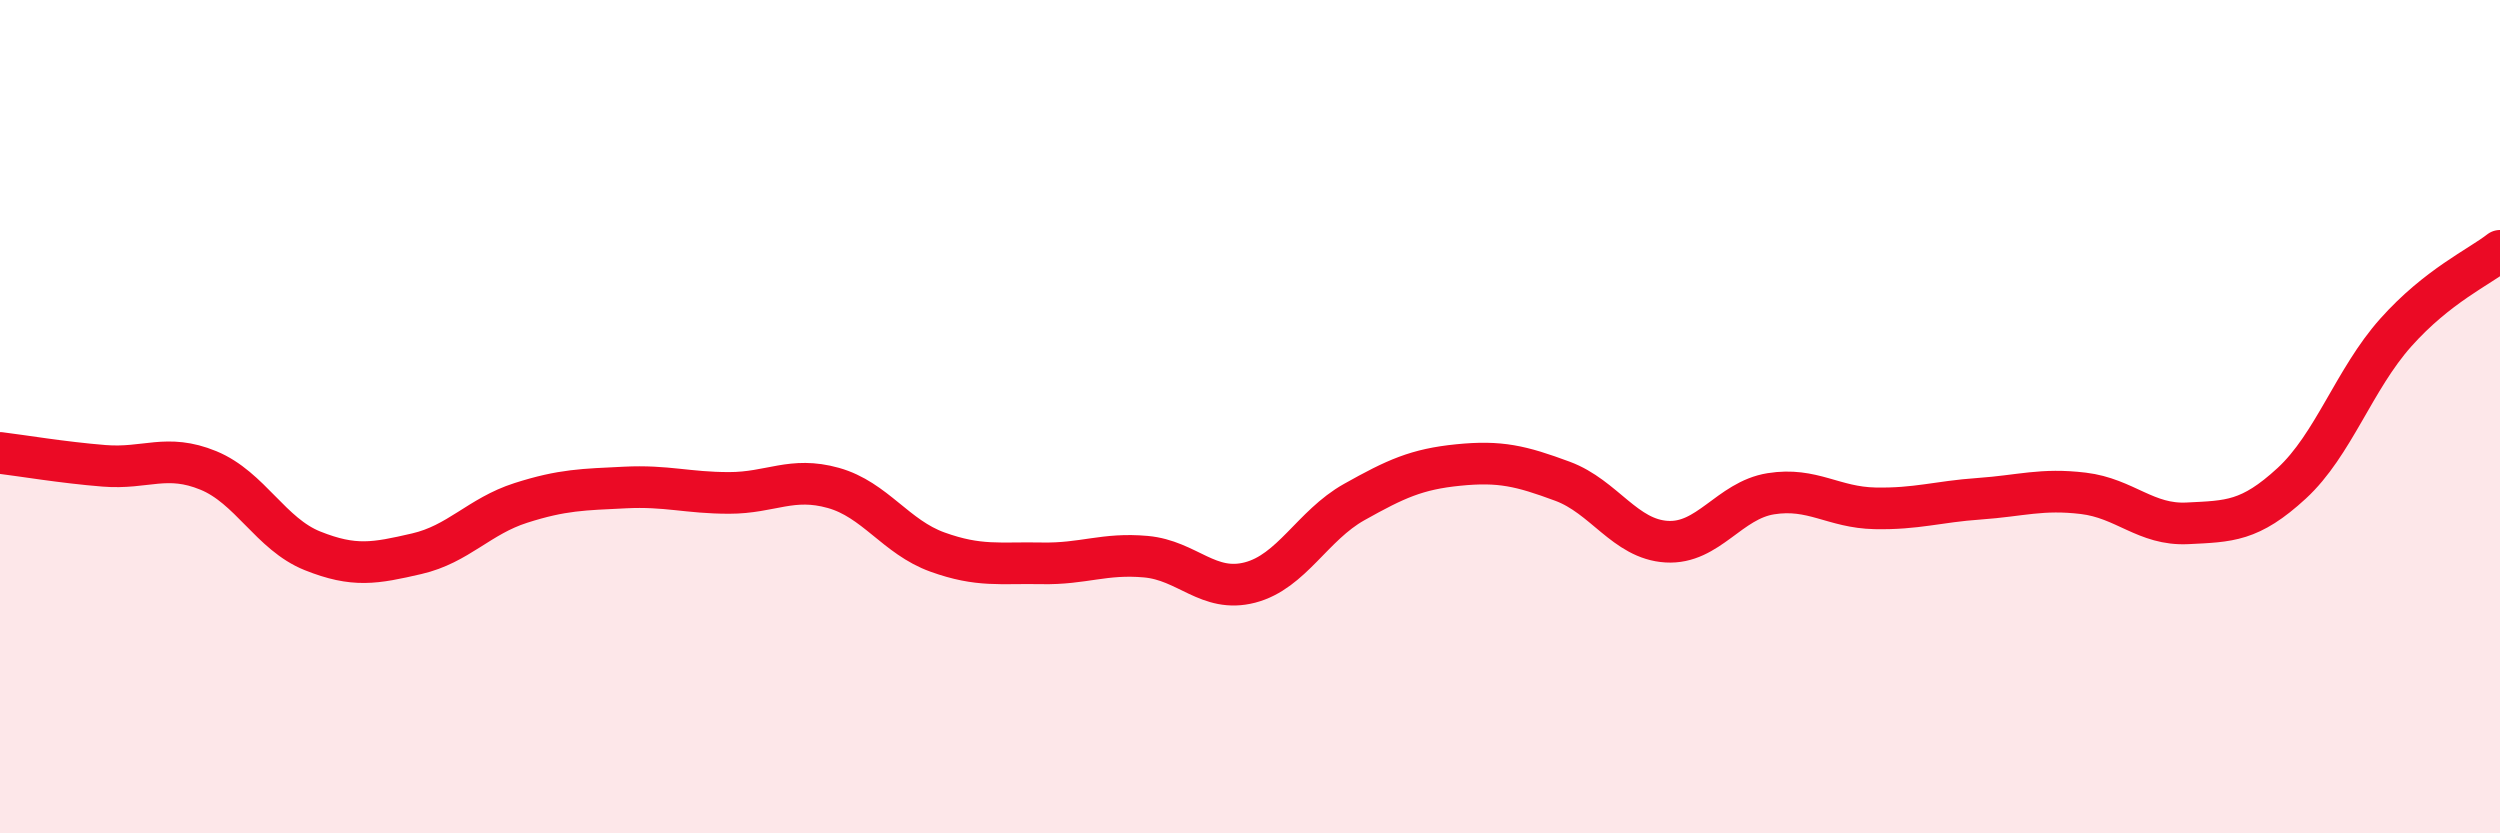
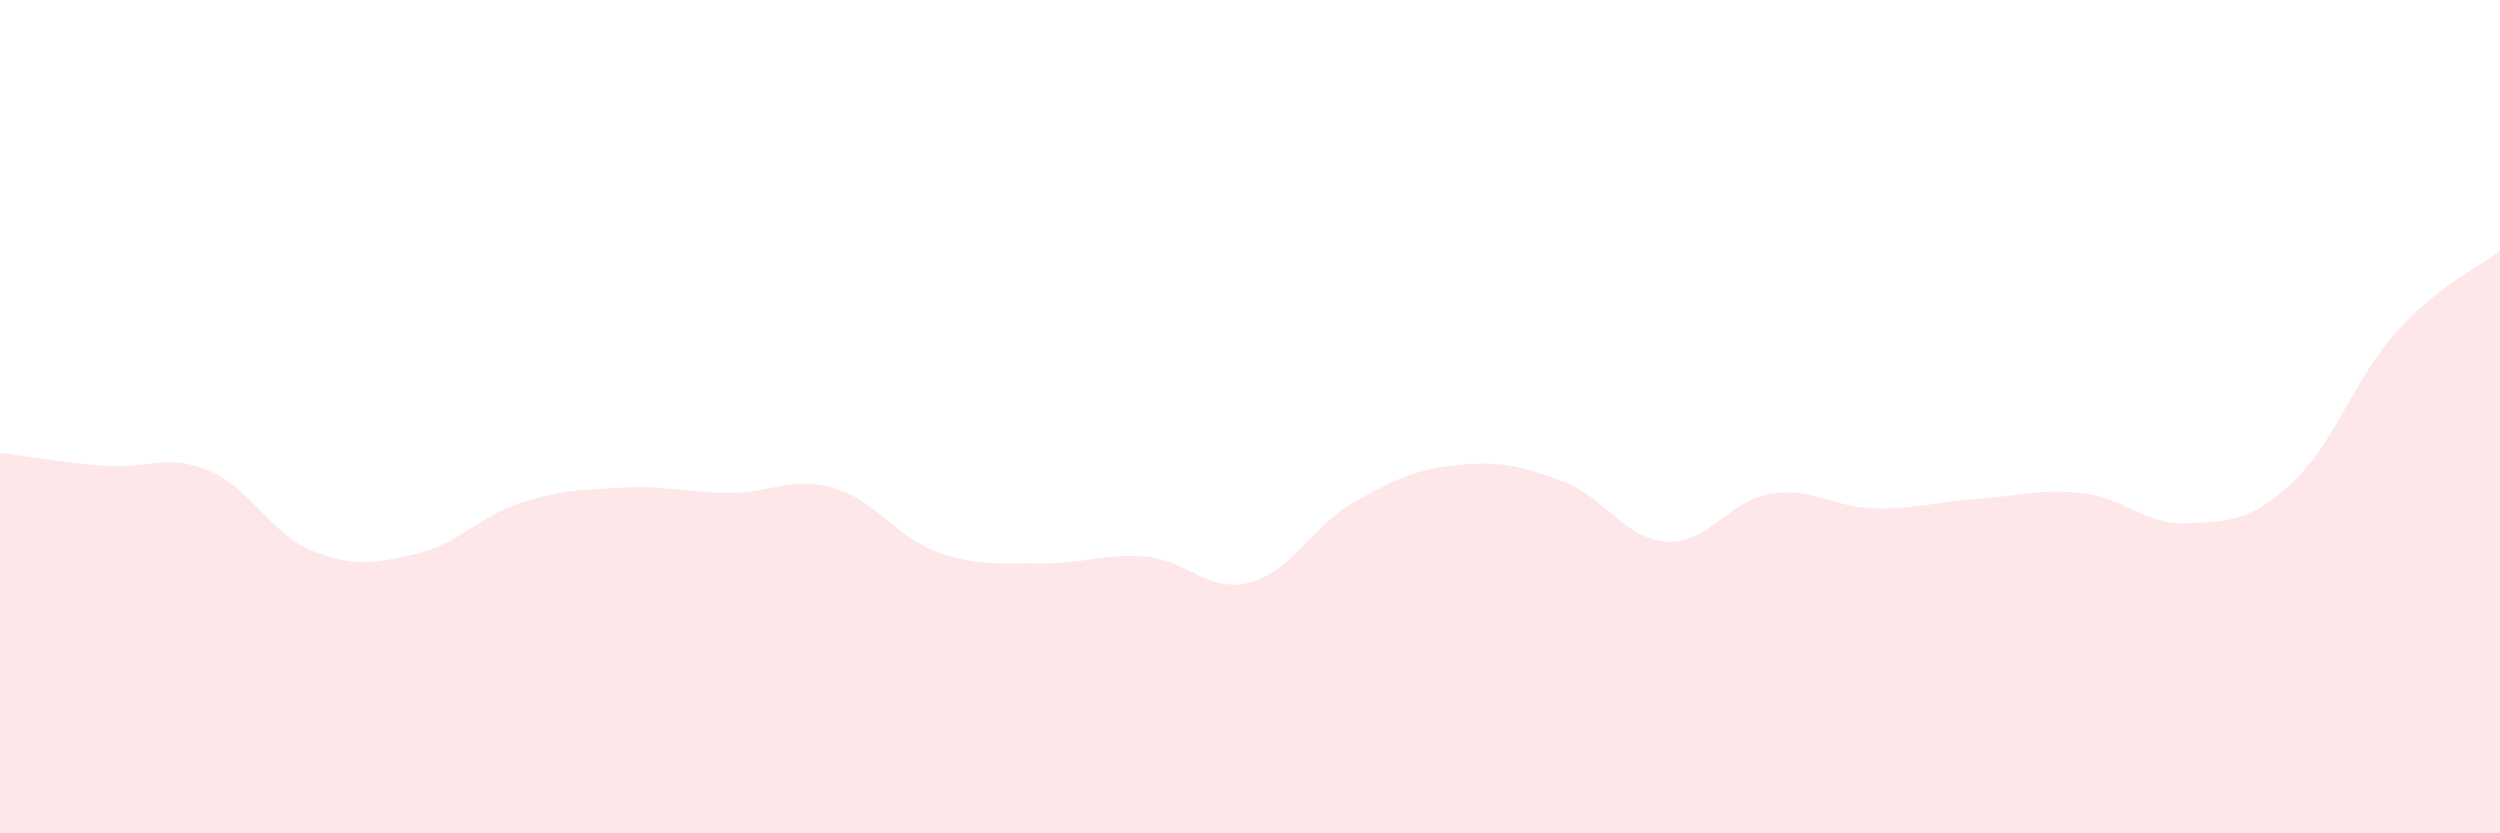
<svg xmlns="http://www.w3.org/2000/svg" width="60" height="20" viewBox="0 0 60 20">
  <path d="M 0,10.87 C 0.5,10.93 1.5,11.1 2.5,11.18 C 3.5,11.26 4,10.88 5,11.29 C 6,11.7 6.5,12.82 7.5,13.22 C 8.5,13.62 9,13.52 10,13.29 C 11,13.06 11.5,12.39 12.5,12.07 C 13.5,11.75 14,11.75 15,11.7 C 16,11.65 16.5,11.83 17.5,11.83 C 18.5,11.83 19,11.43 20,11.71 C 21,11.99 21.5,12.89 22.5,13.25 C 23.5,13.61 24,13.5 25,13.52 C 26,13.54 26.5,13.27 27.5,13.36 C 28.5,13.45 29,14.24 30,13.98 C 31,13.72 31.5,12.61 32.5,12.05 C 33.5,11.49 34,11.26 35,11.16 C 36,11.06 36.5,11.18 37.5,11.55 C 38.5,11.92 39,12.94 40,13 C 41,13.06 41.5,12.01 42.5,11.85 C 43.5,11.69 44,12.18 45,12.2 C 46,12.22 46.5,12.04 47.5,11.97 C 48.5,11.9 49,11.72 50,11.84 C 51,11.96 51.5,12.61 52.5,12.56 C 53.5,12.51 54,12.52 55,11.6 C 56,10.68 56.5,9.1 57.5,7.98 C 58.5,6.86 59.5,6.41 60,6.02L60 20L0 20Z" fill="#EB0A25" opacity="0.1" stroke-linecap="round" stroke-linejoin="round" />
-   <path d="M 0,10.87 C 0.5,10.93 1.5,11.1 2.5,11.18 C 3.5,11.26 4,10.88 5,11.29 C 6,11.7 6.5,12.82 7.5,13.22 C 8.5,13.62 9,13.52 10,13.29 C 11,13.06 11.5,12.39 12.5,12.07 C 13.5,11.75 14,11.75 15,11.7 C 16,11.65 16.5,11.83 17.5,11.83 C 18.5,11.83 19,11.43 20,11.71 C 21,11.99 21.5,12.89 22.5,13.25 C 23.5,13.61 24,13.5 25,13.52 C 26,13.54 26.5,13.27 27.5,13.36 C 28.5,13.45 29,14.24 30,13.98 C 31,13.72 31.5,12.61 32.5,12.05 C 33.5,11.49 34,11.26 35,11.16 C 36,11.06 36.5,11.18 37.5,11.55 C 38.5,11.92 39,12.94 40,13 C 41,13.06 41.5,12.01 42.5,11.85 C 43.5,11.69 44,12.18 45,12.2 C 46,12.22 46.5,12.04 47.5,11.97 C 48.5,11.9 49,11.72 50,11.84 C 51,11.96 51.5,12.61 52.5,12.56 C 53.5,12.51 54,12.52 55,11.6 C 56,10.68 56.5,9.1 57.5,7.98 C 58.5,6.86 59.5,6.41 60,6.02" stroke="#EB0A25" stroke-width="1" fill="none" stroke-linecap="round" stroke-linejoin="round" />
</svg>